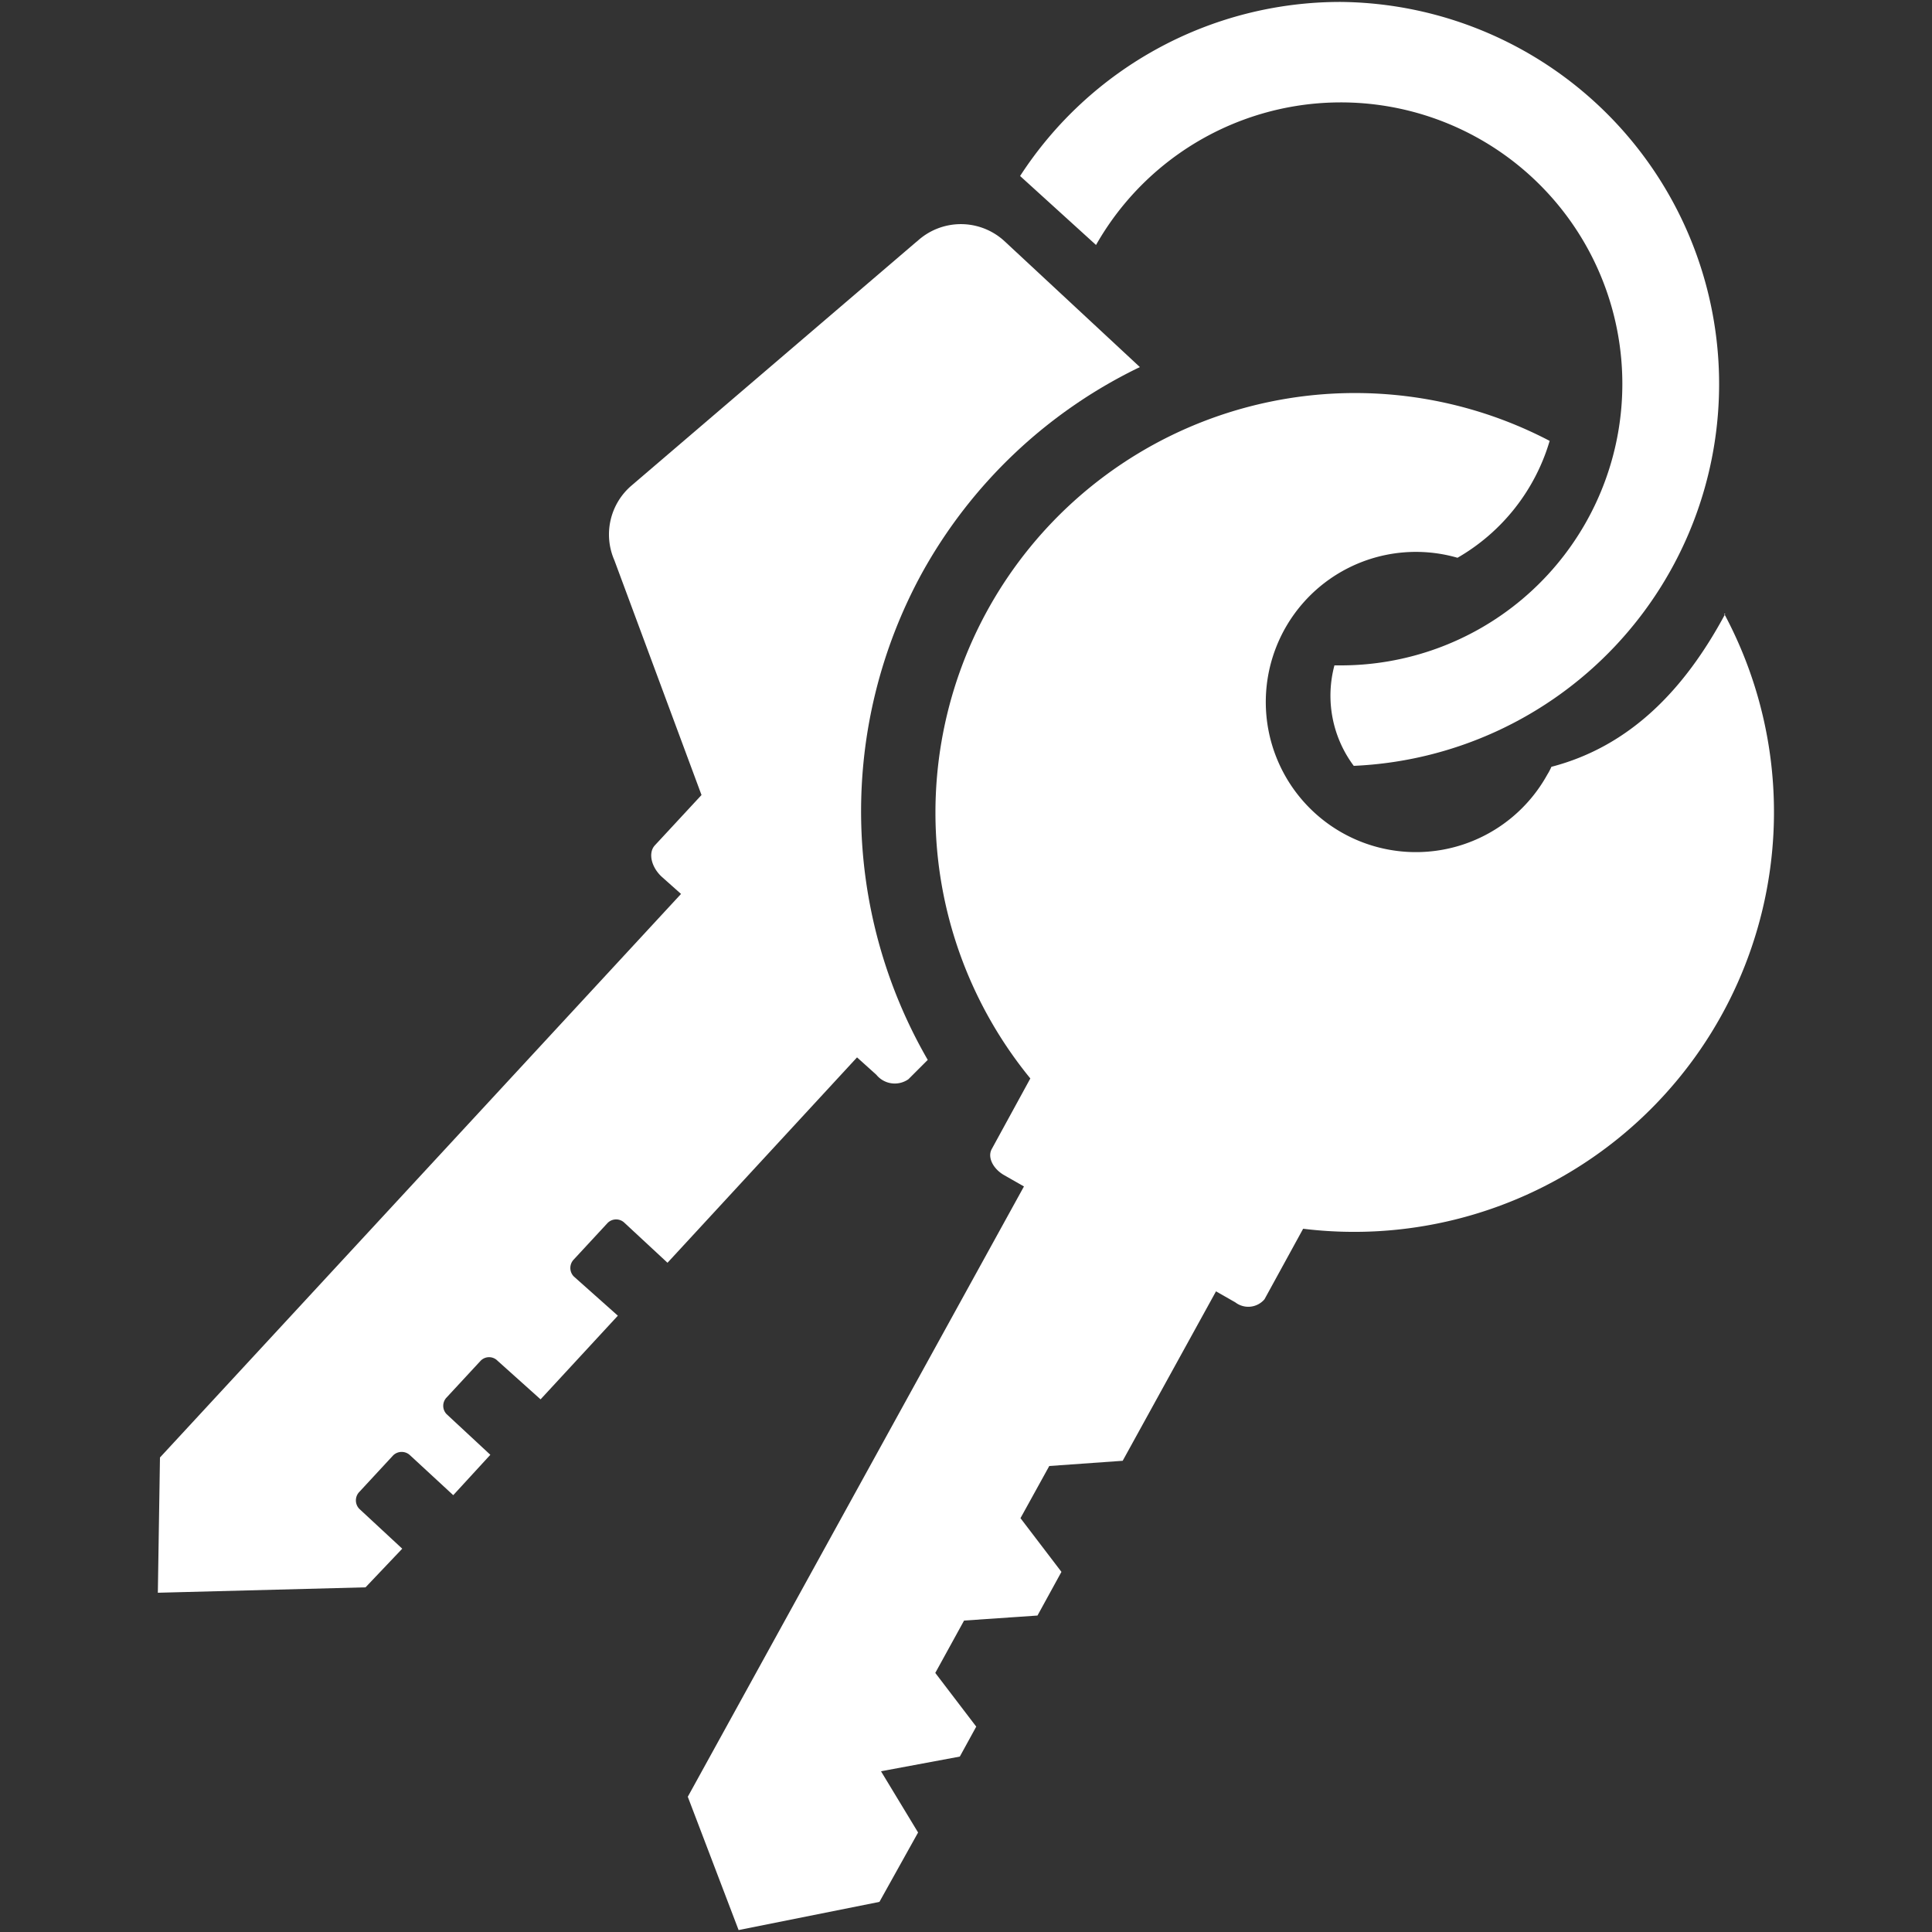
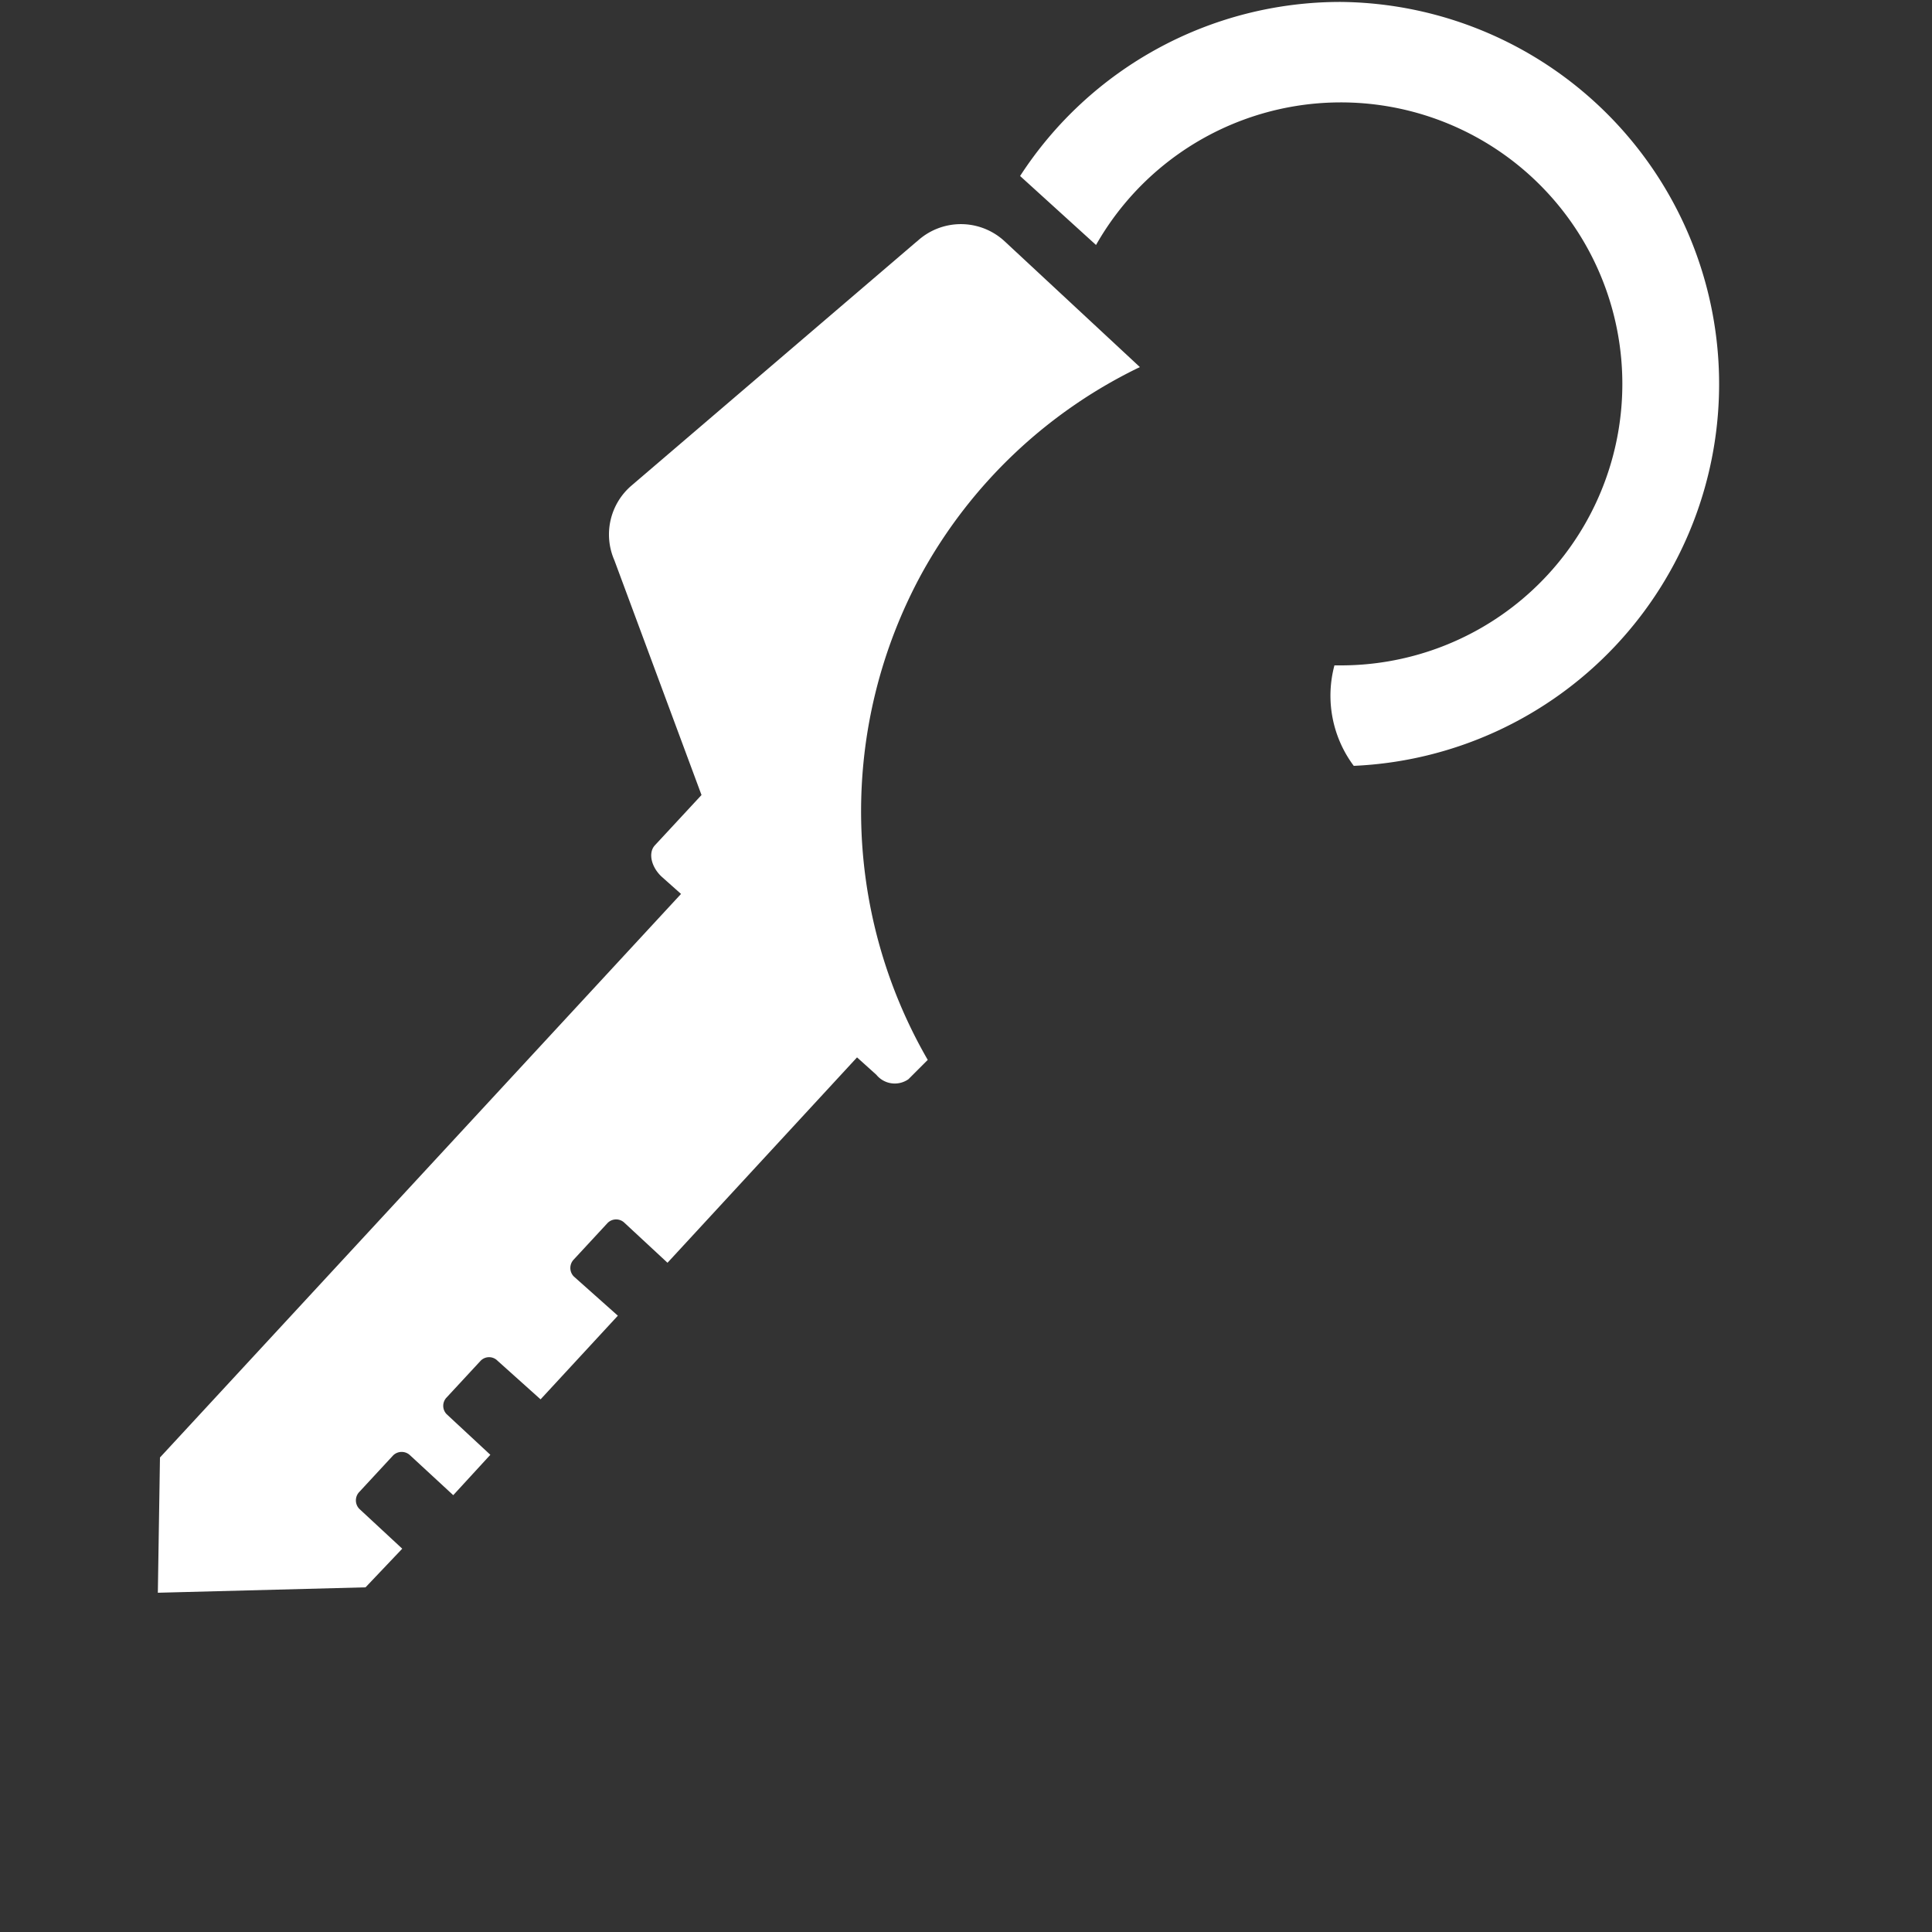
<svg xmlns="http://www.w3.org/2000/svg" id="a37cd4c9-9a28-4f47-a263-73f738359a35" data-name="Layer 1" viewBox="0 0 100 100">
  <rect x="0" y="0" width="100" height="100" fill="#333333" stroke="none" />
-   <rect width="100" height="100" style="fill: none" />
  <path id="b5e121cc-01e1-4c1f-905a-d3c61056ece6" data-name="Path 4390" d="M47.44,12.51,32.69,25.13A3.33,3.33,0,0,0,31.8,29l4.51,12.15L33.9,43.75c-.36.38-.2,1.12.35,1.63l1,.89L8.28,75.44l-.11,7,10.75-.28,1.9-2L18.6,78.1a.63.63,0,0,1,0-.88l1.75-1.89a.63.63,0,0,1,.88,0l2.23,2.06,1.92-2.09L23.12,73.2a.62.62,0,0,1,0-.87l1.76-1.9a.61.61,0,0,1,.87,0l2.23,2,4-4.33L29.7,66.07a.63.63,0,0,1,0-.88l1.75-1.89a.62.62,0,0,1,.88,0l2.22,2.06,9.81-10.63,1,.9a1.23,1.23,0,0,0,1.66.23l1-1v0A25.71,25.71,0,0,1,47.7,29.7v0h0A25.54,25.54,0,0,1,59,19l-7-6.51a3.33,3.33,0,0,0-4.53,0Z" style="fill: #fff;fill-rule: evenodd" />
-   <path id="bf941578-96e8-4c08-a2e1-d52894f0606e" data-name="Path 4391" d="M89.24,31.76A21.73,21.73,0,0,1,67.45,63.6l-2,3.65a1.1,1.1,0,0,1-1.51.16l-1-.57-4.83,8.77-3.8.27-1.49,2.7,2.12,2.78-1.24,2.26-3.8.26-1.49,2.71,2.12,2.78-.85,1.55-4.08.76,1.92,3.17-2,3.59L38.23,99.9,35.6,93,53,61.41l-1-.57c-.6-.33-.9-.94-.67-1.36l2-3.66a21.72,21.72,0,0,1,26.88-33,10.36,10.36,0,0,1-4.77,6.05h0a7.77,7.77,0,1,0,4.65,11.22,3,3,0,0,0,.21-.4h0c4.07-1.06,6.9-4,9-7.92Z" style="fill: #fff;fill-rule: evenodd" />
-   <path id="b405f389-b6fe-4836-bf39-01b7705f2461" data-name="Path 4392" d="M69.39.1a19.78,19.78,0,0,1,.68,39.54,6.07,6.07,0,0,1-1-5.2h.29A14.57,14.57,0,1,0,56.73,12.68L52.8,9.11A19.76,19.76,0,0,1,69.4.1Z" style="fill: #fff;fill-rule: evenodd" />
+   <path id="b405f389-b6fe-4836-bf39-01b7705f2461" data-name="Path 4392" d="M69.39.1a19.78,19.78,0,0,1,.68,39.54,6.07,6.07,0,0,1-1-5.2h.29A14.57,14.57,0,1,0,56.73,12.68L52.8,9.11A19.76,19.76,0,0,1,69.4.1" style="fill: #fff;fill-rule: evenodd" />
</svg>